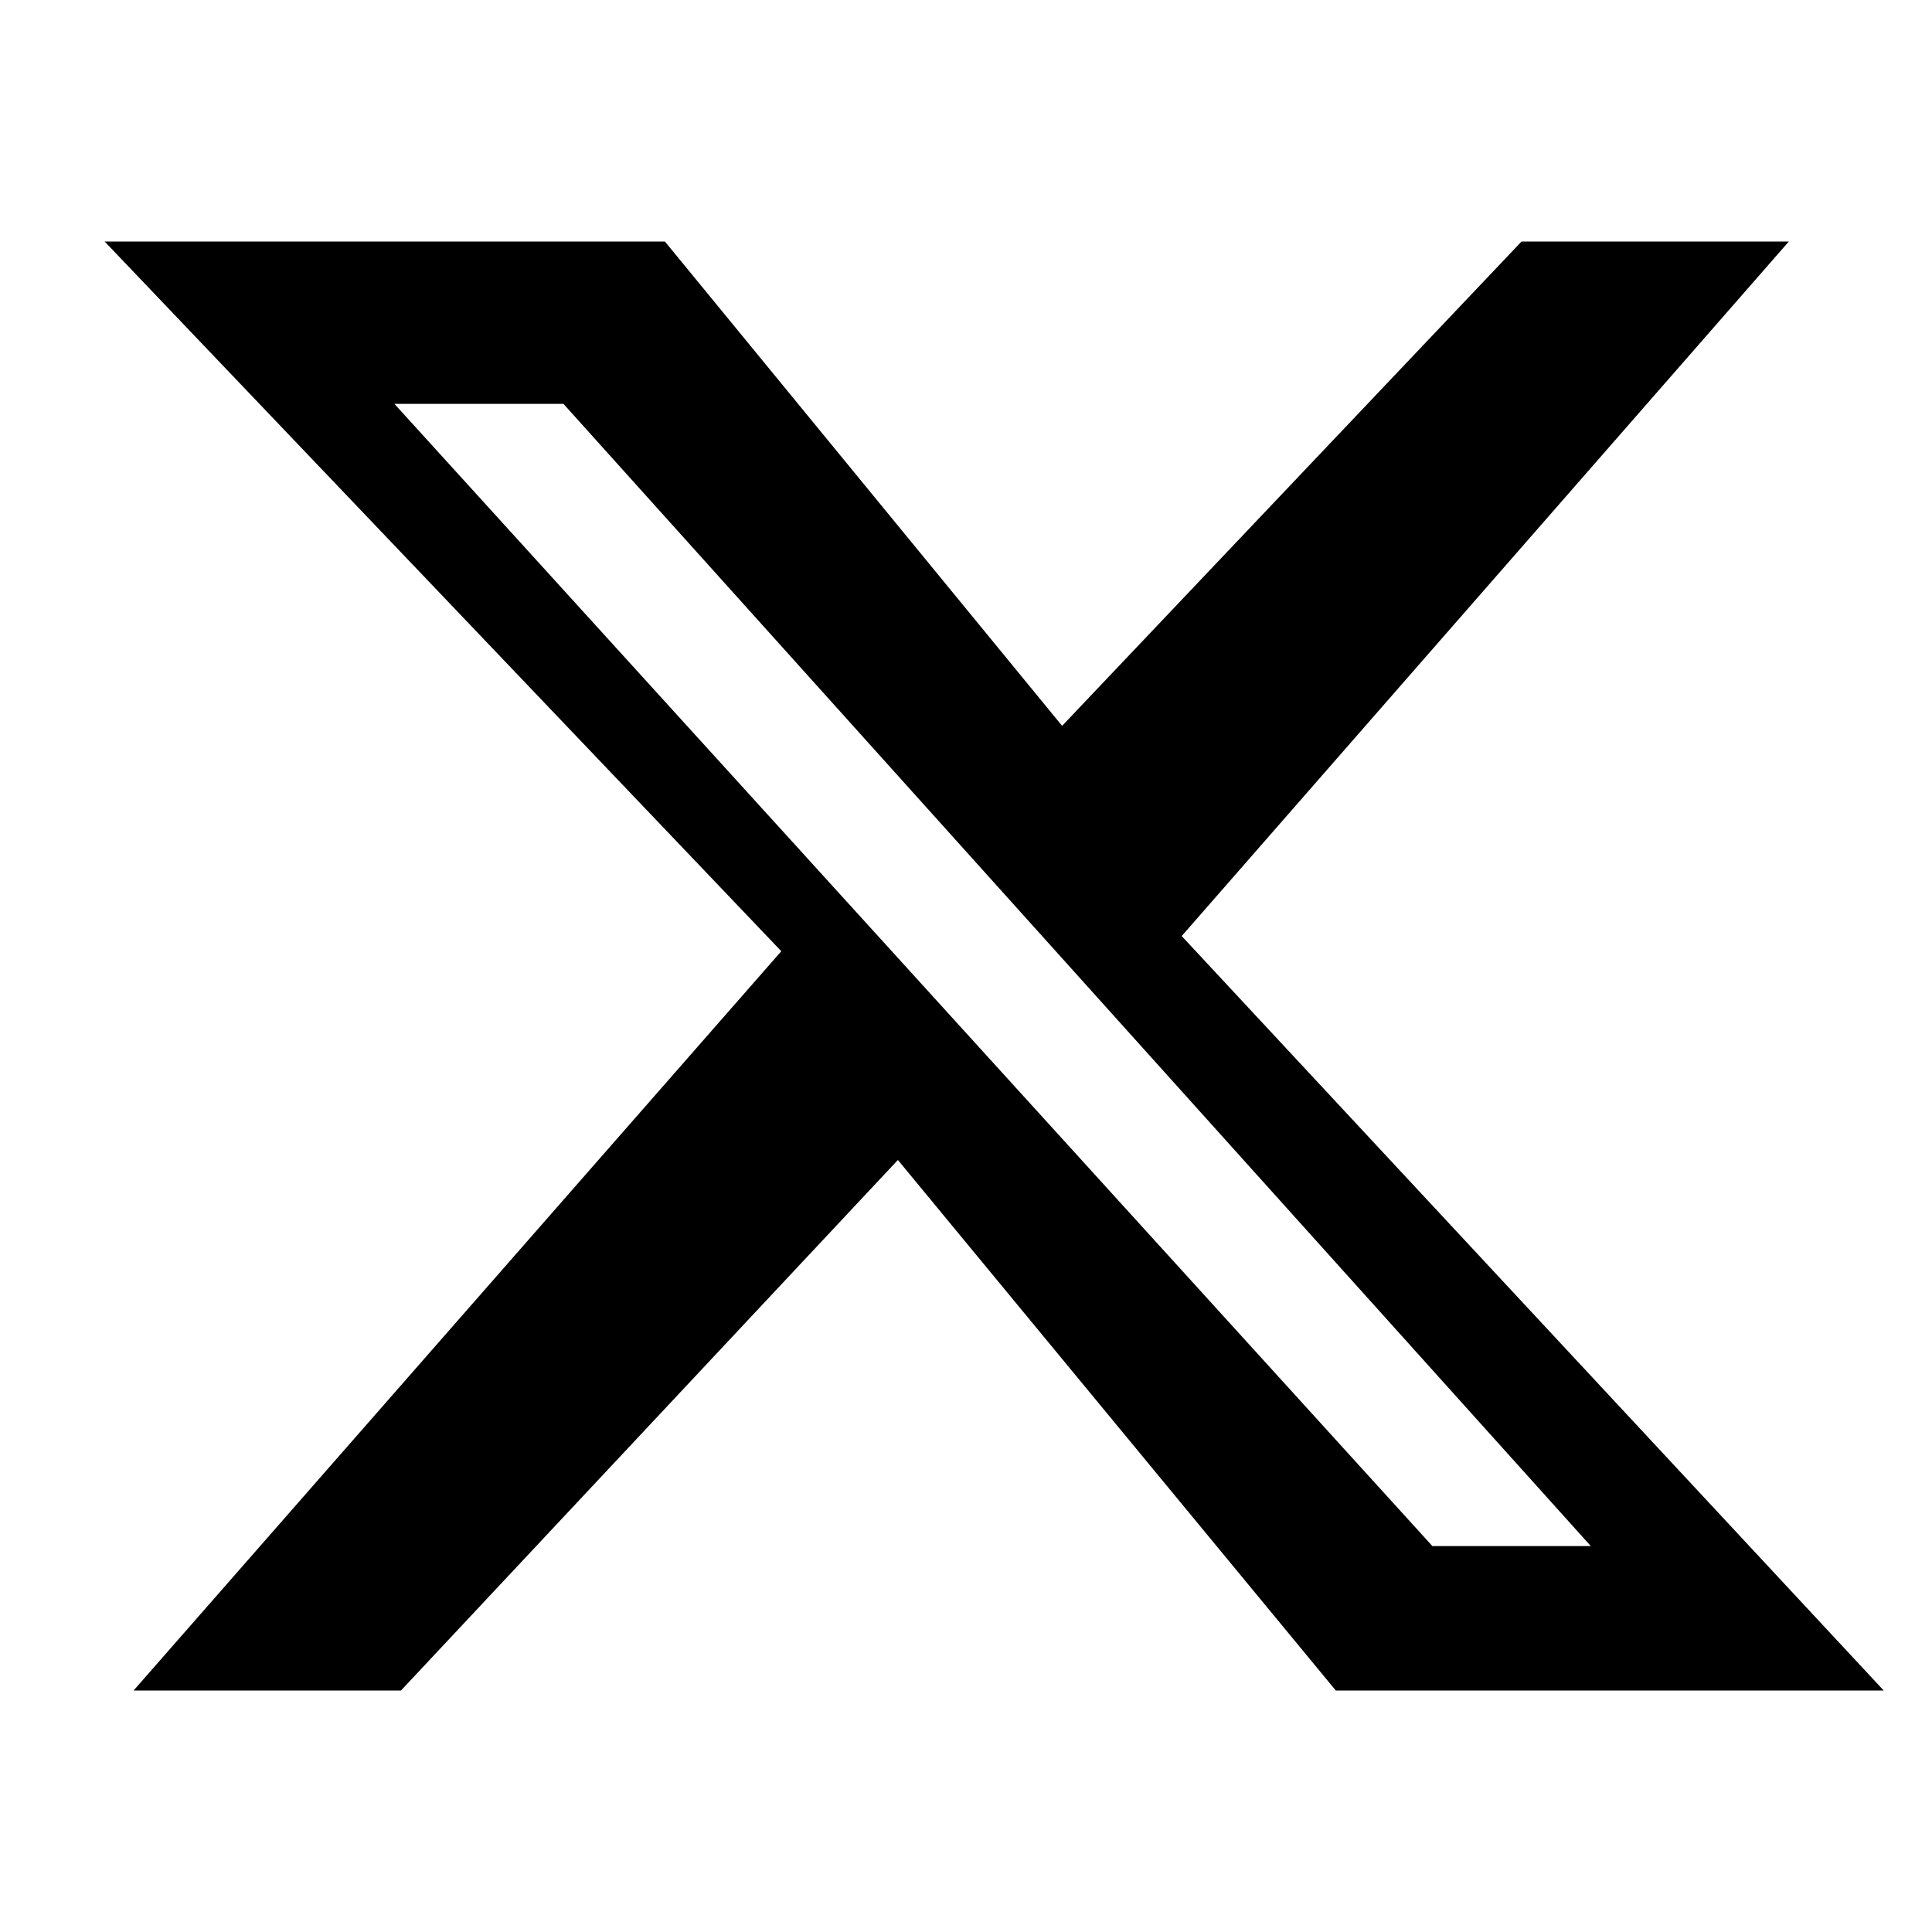
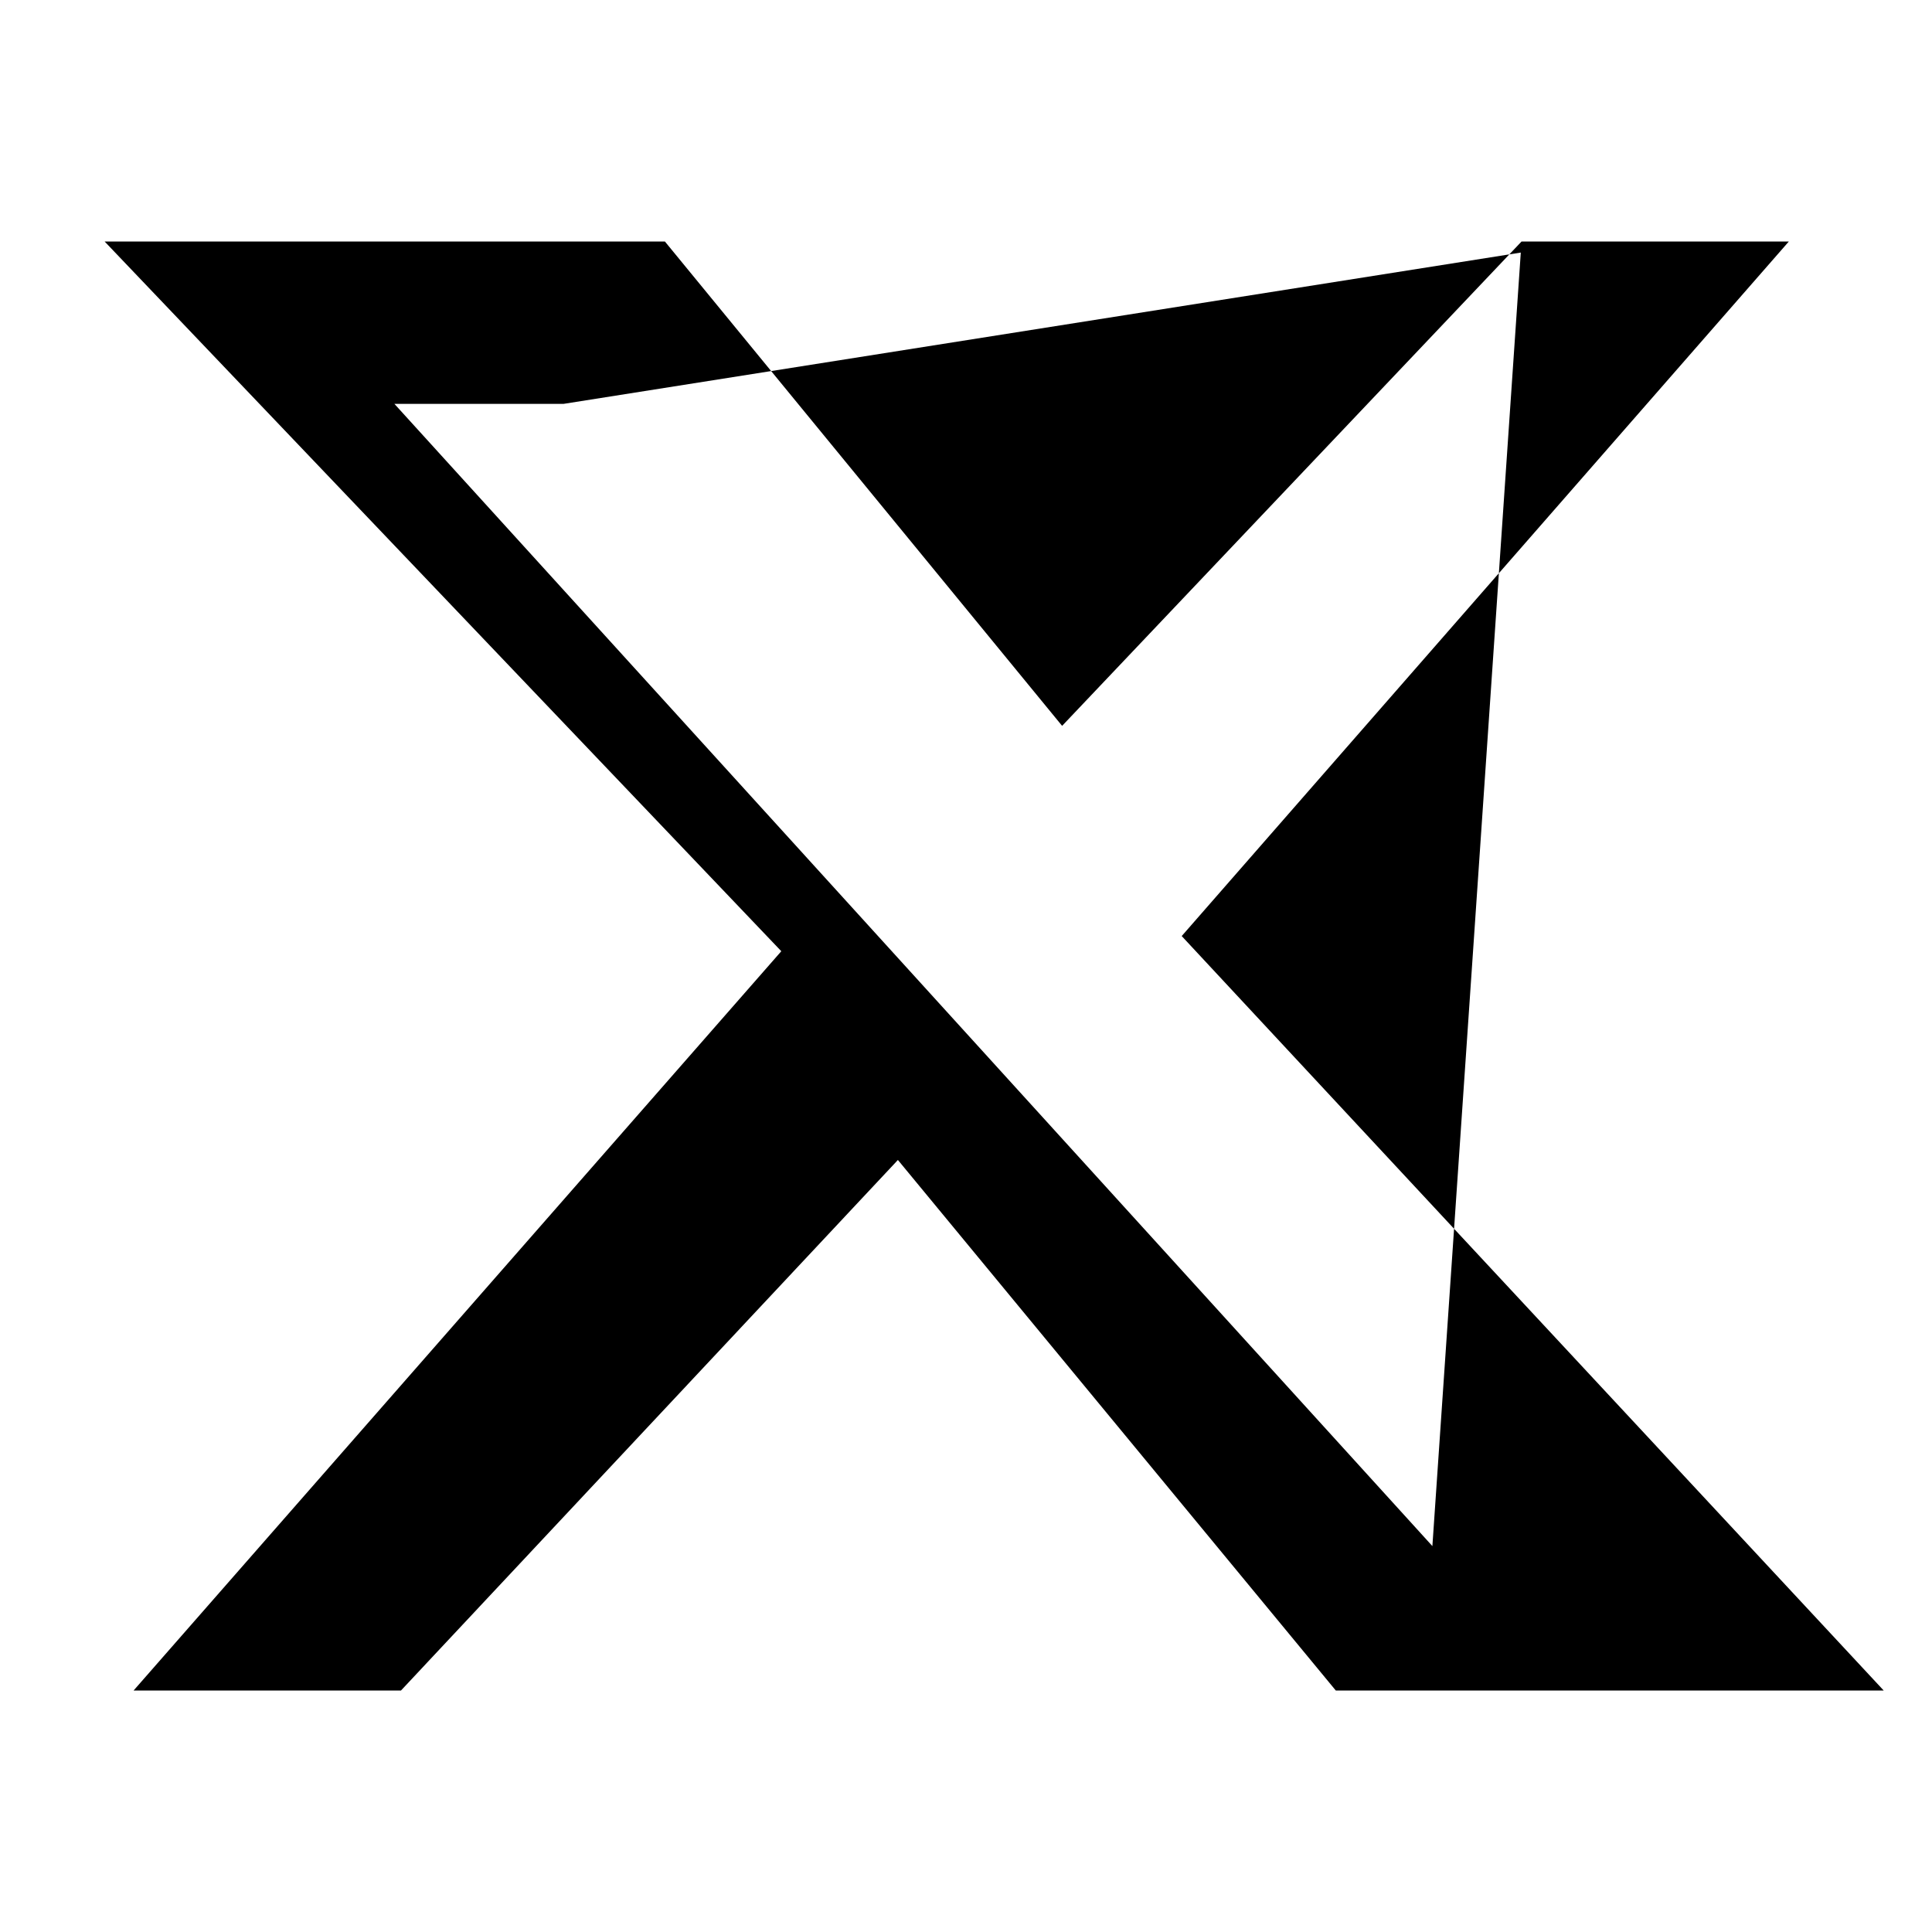
<svg xmlns="http://www.w3.org/2000/svg" width="20" height="20" viewBox="0 0 20 20" fill="none">
-   <path d="M15.751 2.5H18.518L12.233 9.69L19.5 17.5H13.828L9.295 12.008L4.151 17.5H1.383L8.088 9.847L1.083 2.5H6.883L10.995 7.514L15.751 2.5ZM14.828 16.005H16.468L5.833 4.181H4.083L14.828 16.005Z" fill="currentColor" />
+   <path d="M15.751 2.5H18.518L12.233 9.69L19.5 17.5H13.828L9.295 12.008L4.151 17.5H1.383L8.088 9.847L1.083 2.5H6.883L10.995 7.514L15.751 2.5ZH16.468L5.833 4.181H4.083L14.828 16.005Z" fill="currentColor" />
</svg>